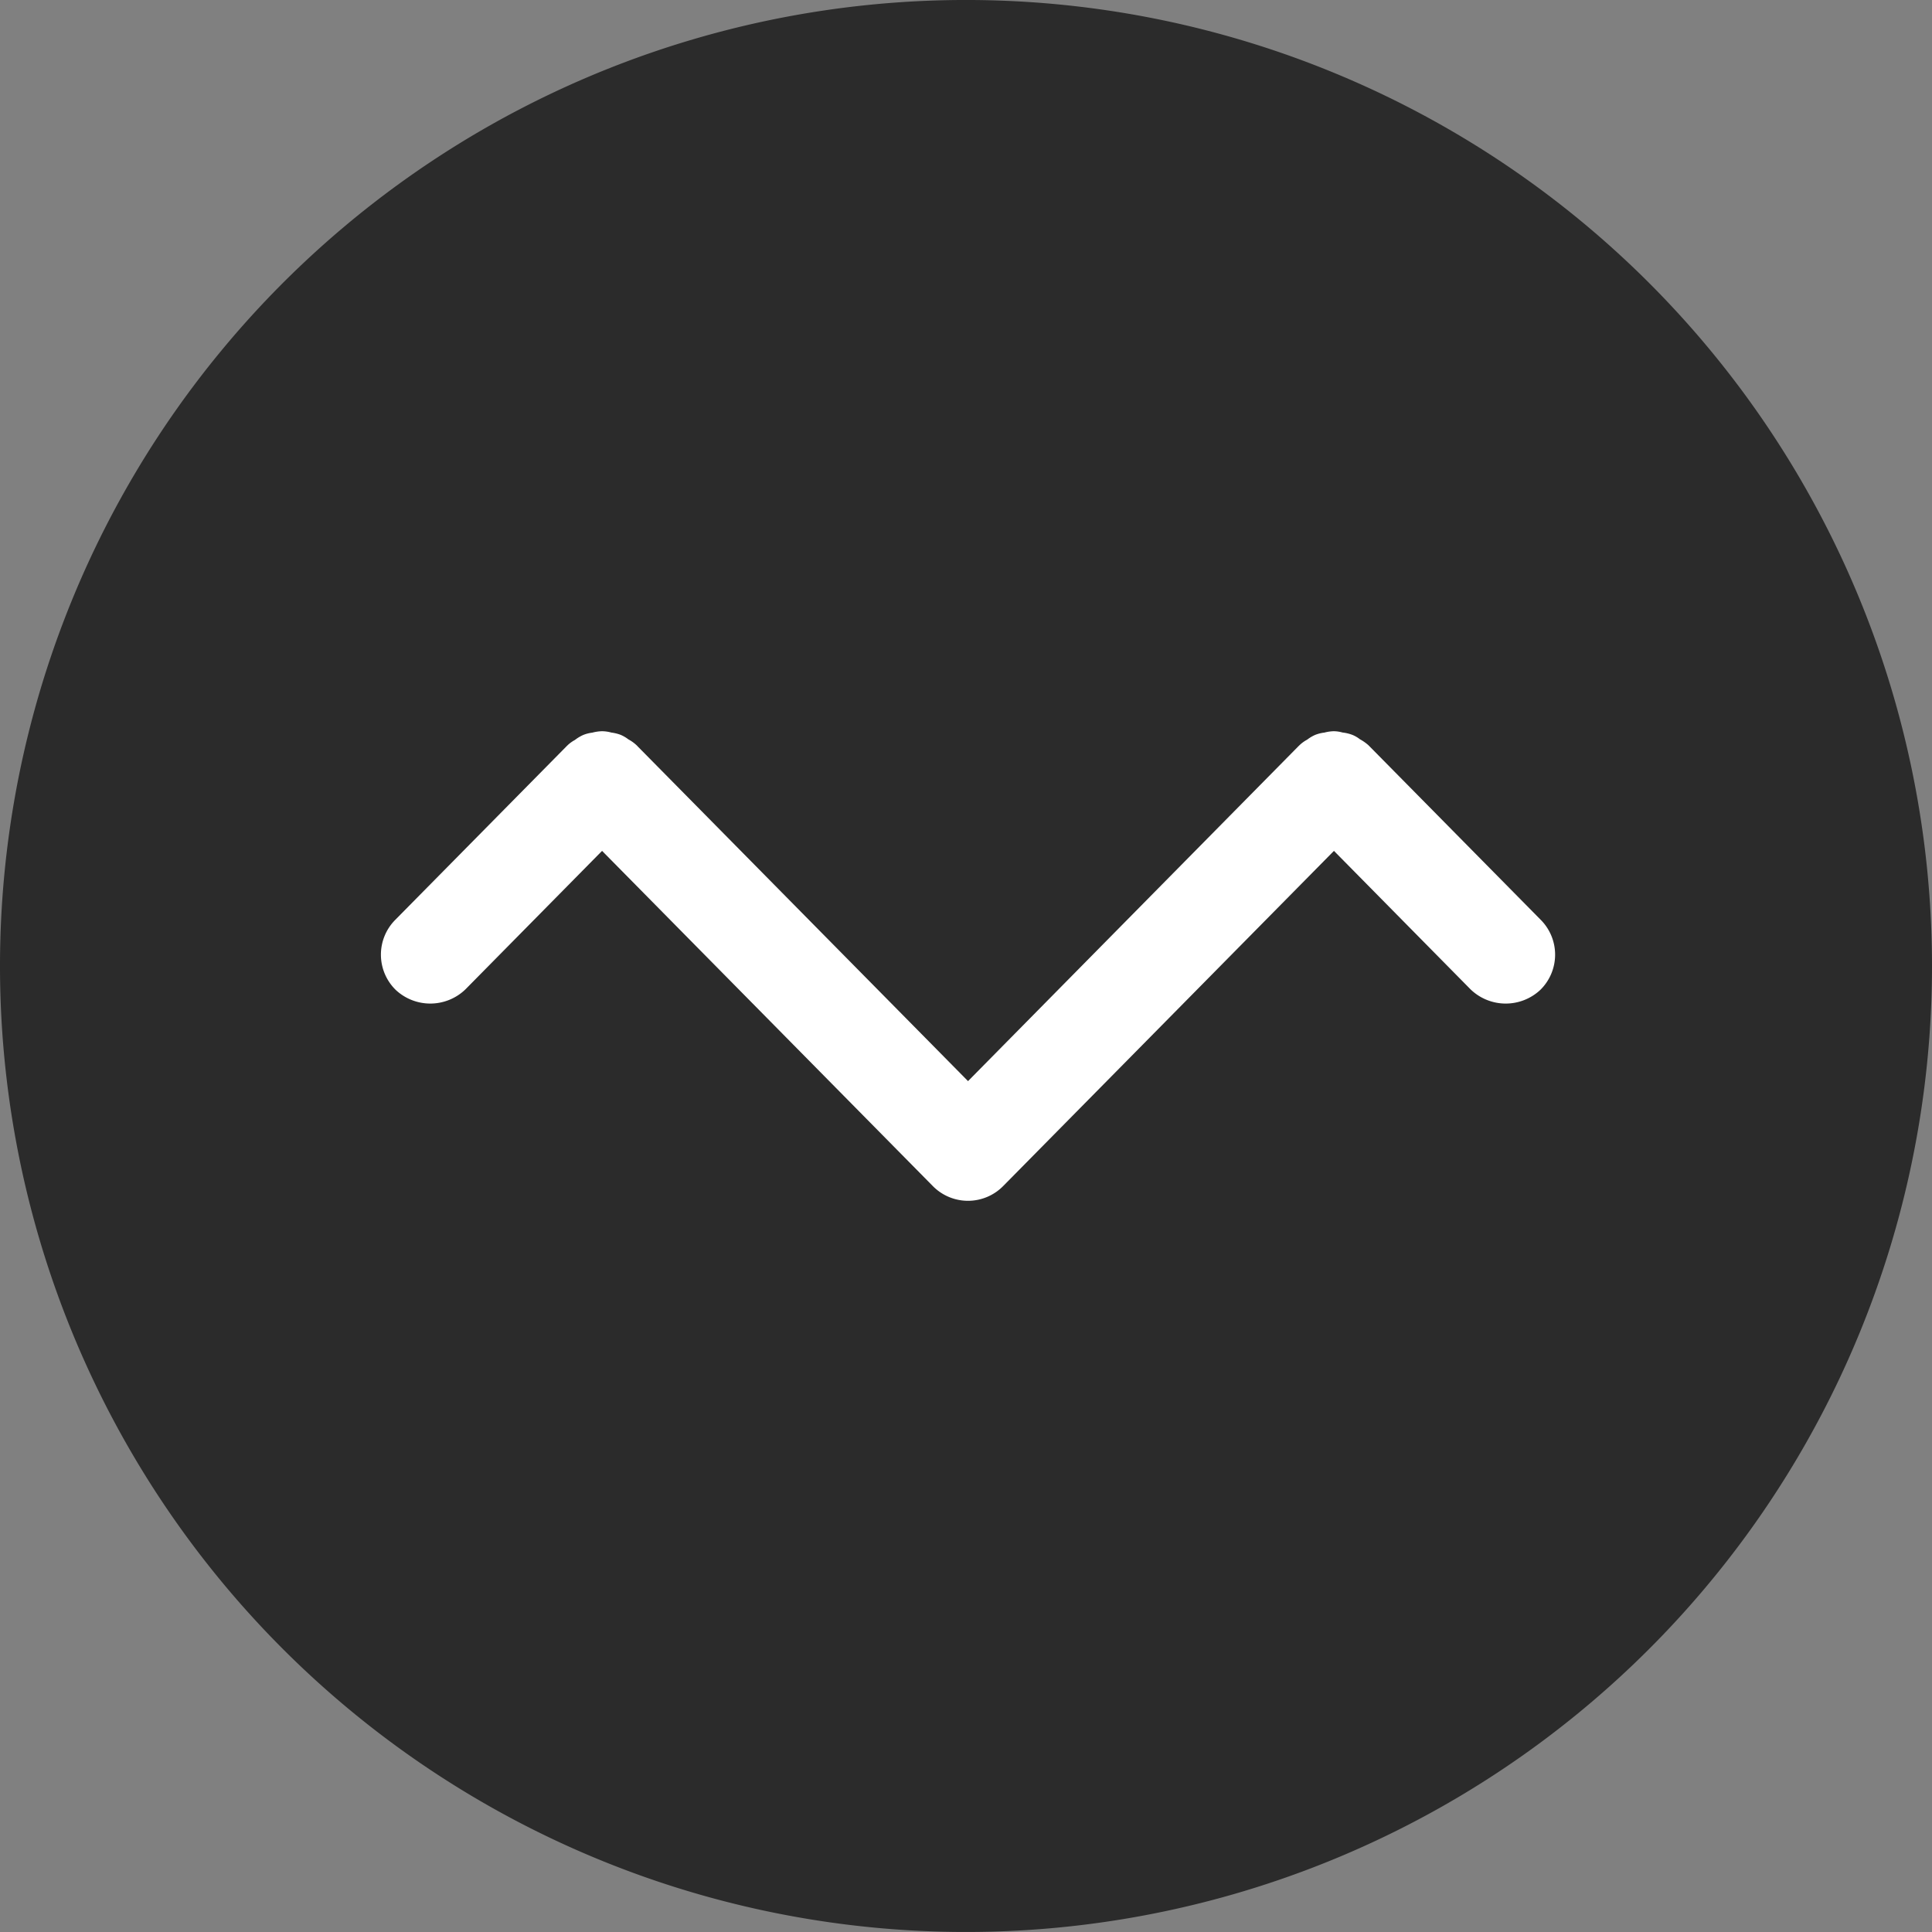
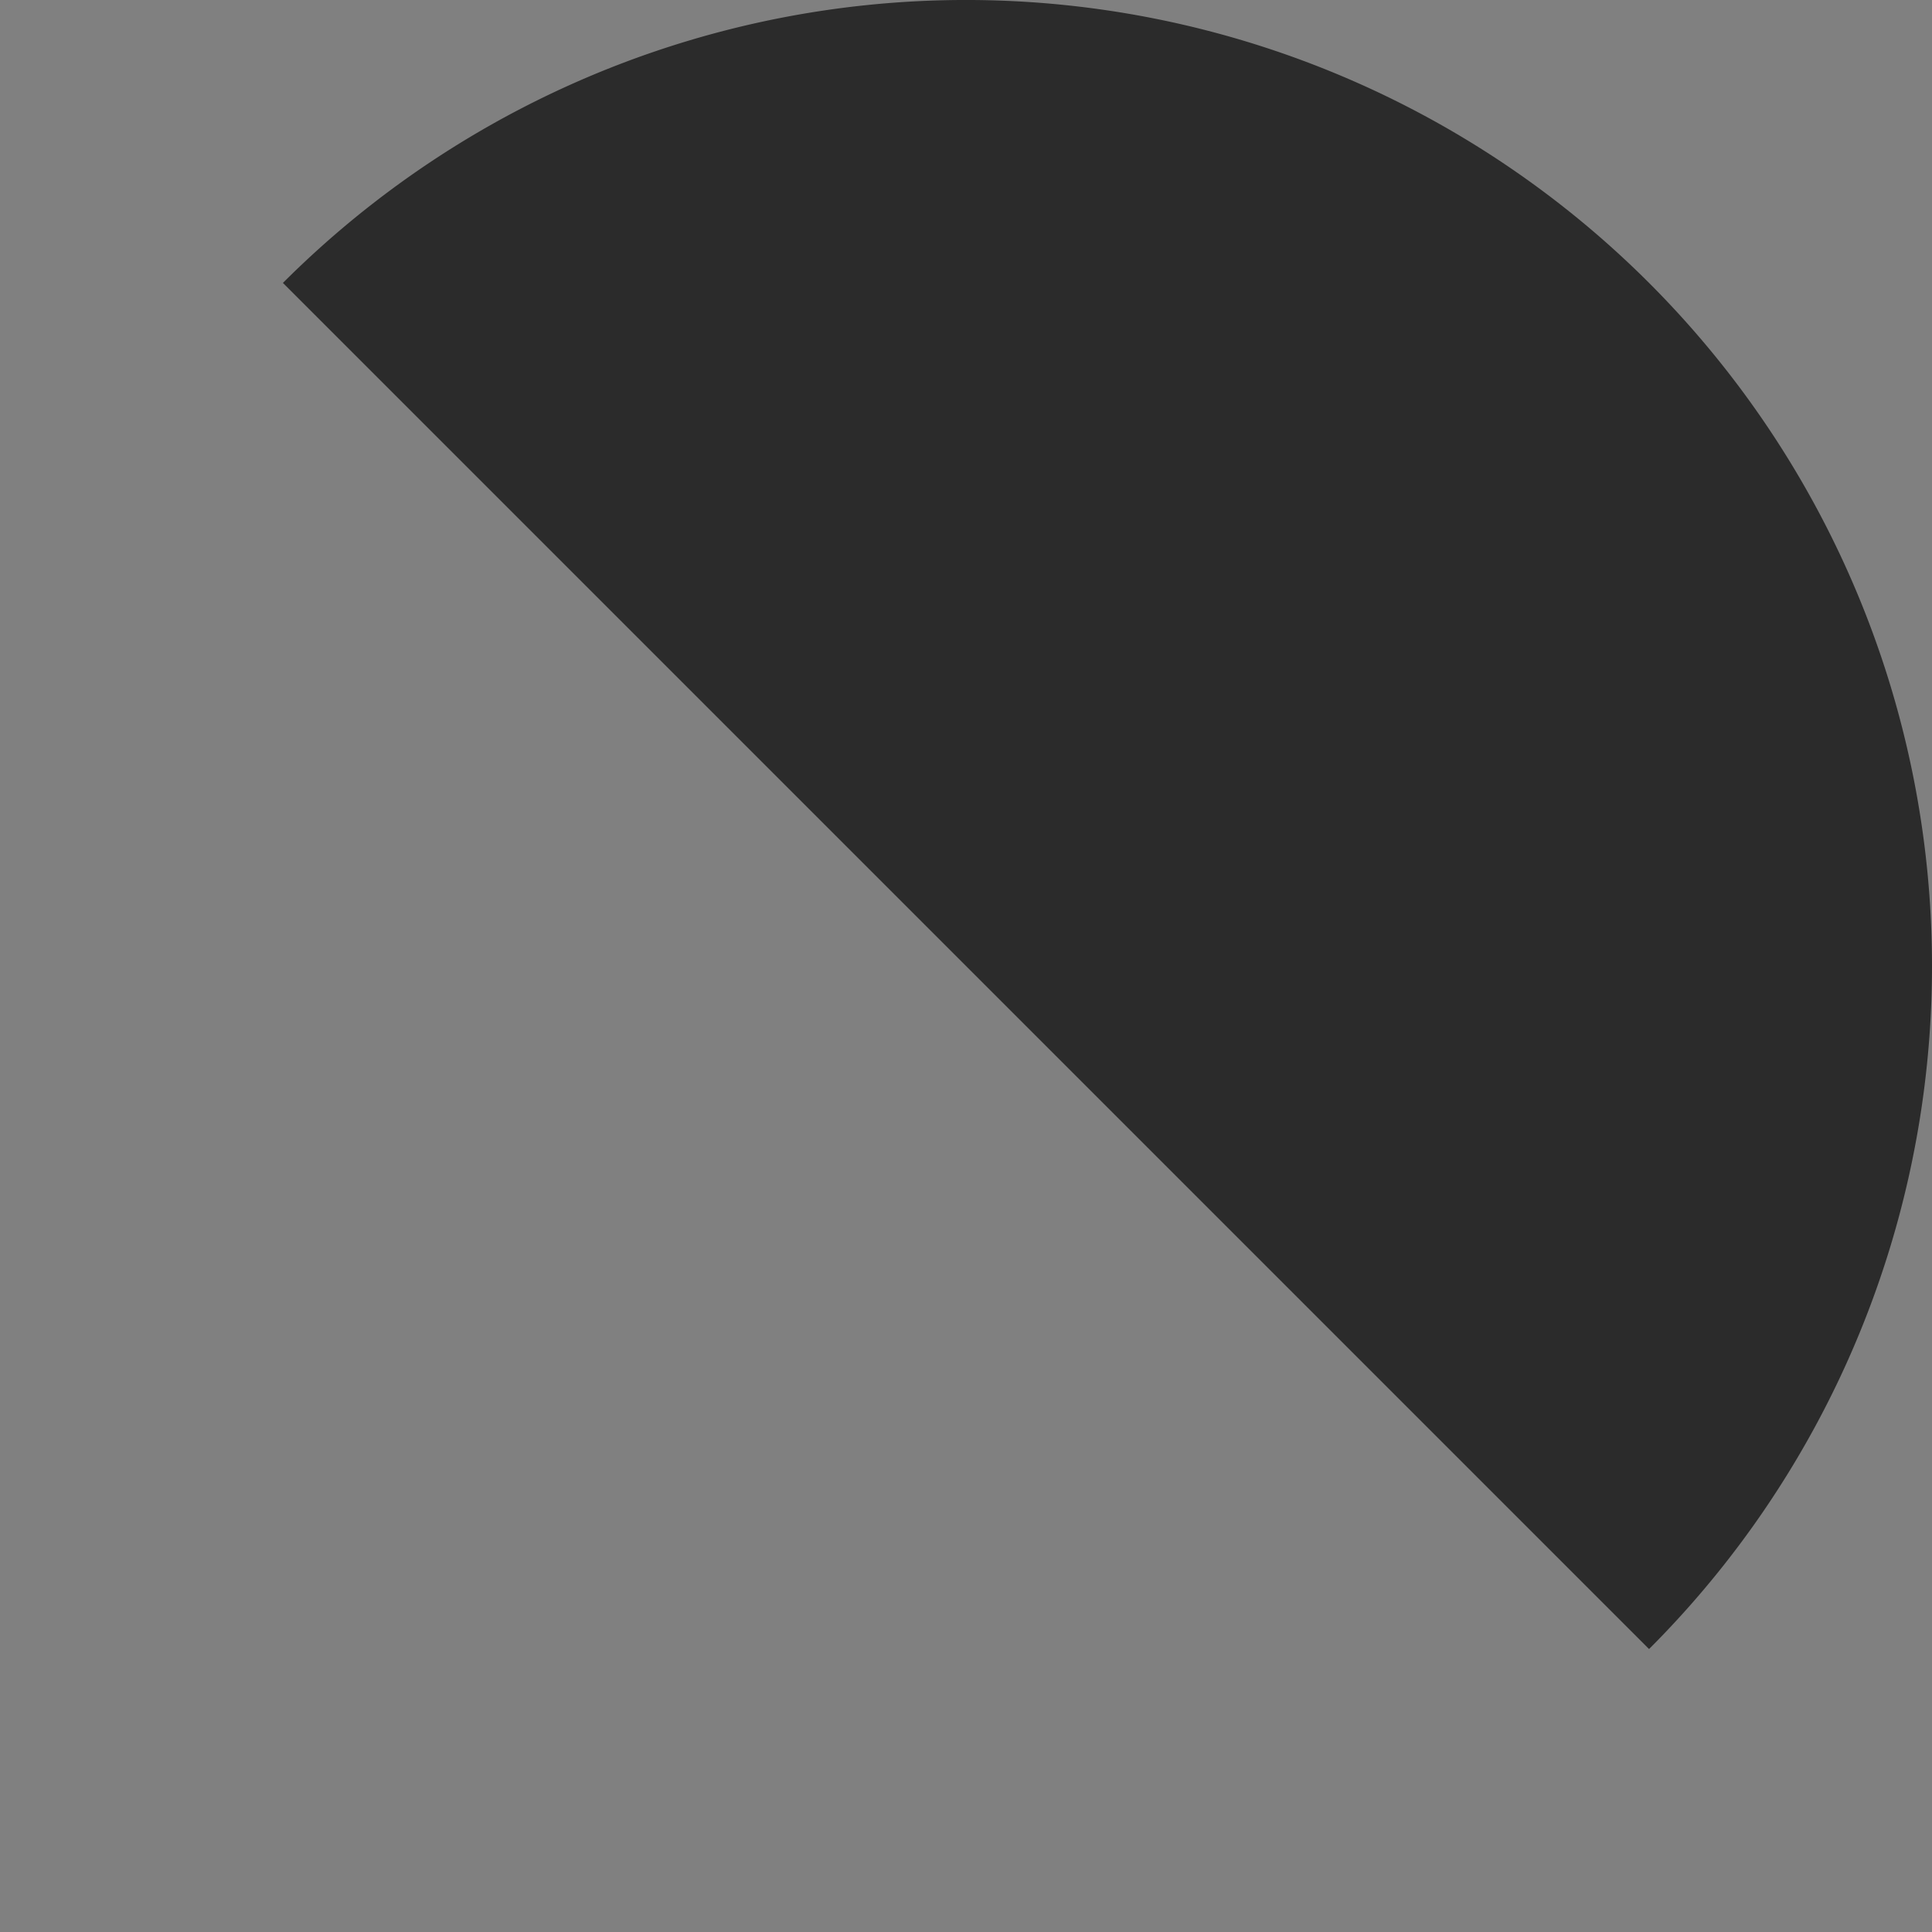
<svg xmlns="http://www.w3.org/2000/svg" width="100" height="100" viewBox="0 0 100 100">
  <rect x="0" y="0" width="100" height="100" fill="#808080" stroke="none" />
  <defs>
    <clipPath id="a">
-       <path d="M0,0H100V100H0Z" fill="none" />
+       <path d="M0,0H100V100Z" fill="none" />
    </clipPath>
  </defs>
-   <path d="M0,0H100V100H0Z" fill="none" />
  <g clip-path="url(#a)">
    <path d="M100,50A50,50,0,1,1,50,0a50,50,0,0,1,50,50" transform="translate(0 -0.001)" fill="#2b2b2b" />
  </g>
-   <path d="M60.04,9.77h0L51.143.754a1.1,1.1,0,0,0-.113-.1,2.306,2.306,0,0,0-.355-.237,1.66,1.66,0,0,0-.382-.224,2.084,2.084,0,0,0-.52-.126A1.727,1.727,0,0,0,49.327,0a2.047,2.047,0,0,0-.494.071,1.869,1.869,0,0,0-.468.116,1.919,1.919,0,0,0-.418.247,1.815,1.815,0,0,0-.412.3h0l-.013.013-.016.014L30.389,18.111,13.3.795c-.019-.021-.037-.042-.057-.06A2.017,2.017,0,0,0,12.806.42,1.789,1.789,0,0,0,12.4.184a2.159,2.159,0,0,0-.474-.115A1.856,1.856,0,0,0,11.447,0a2.137,2.137,0,0,0-.507.074,1.842,1.842,0,0,0-.456.115,2.01,2.01,0,0,0-.441.263,1.744,1.744,0,0,0-.39.283h0L9.646.742,9.629.758.737,9.769a2.556,2.556,0,0,0,.022,3.613,2.618,2.618,0,0,0,3.616-.021l7.072-7.168L28.568,23.544a2.554,2.554,0,0,0,3.638,0L49.329,6.193,56.4,13.361a2.619,2.619,0,0,0,3.613.025A2.555,2.555,0,0,0,60.04,9.77" transform="translate(19.716 37.848)" fill="#fff" />
</svg>